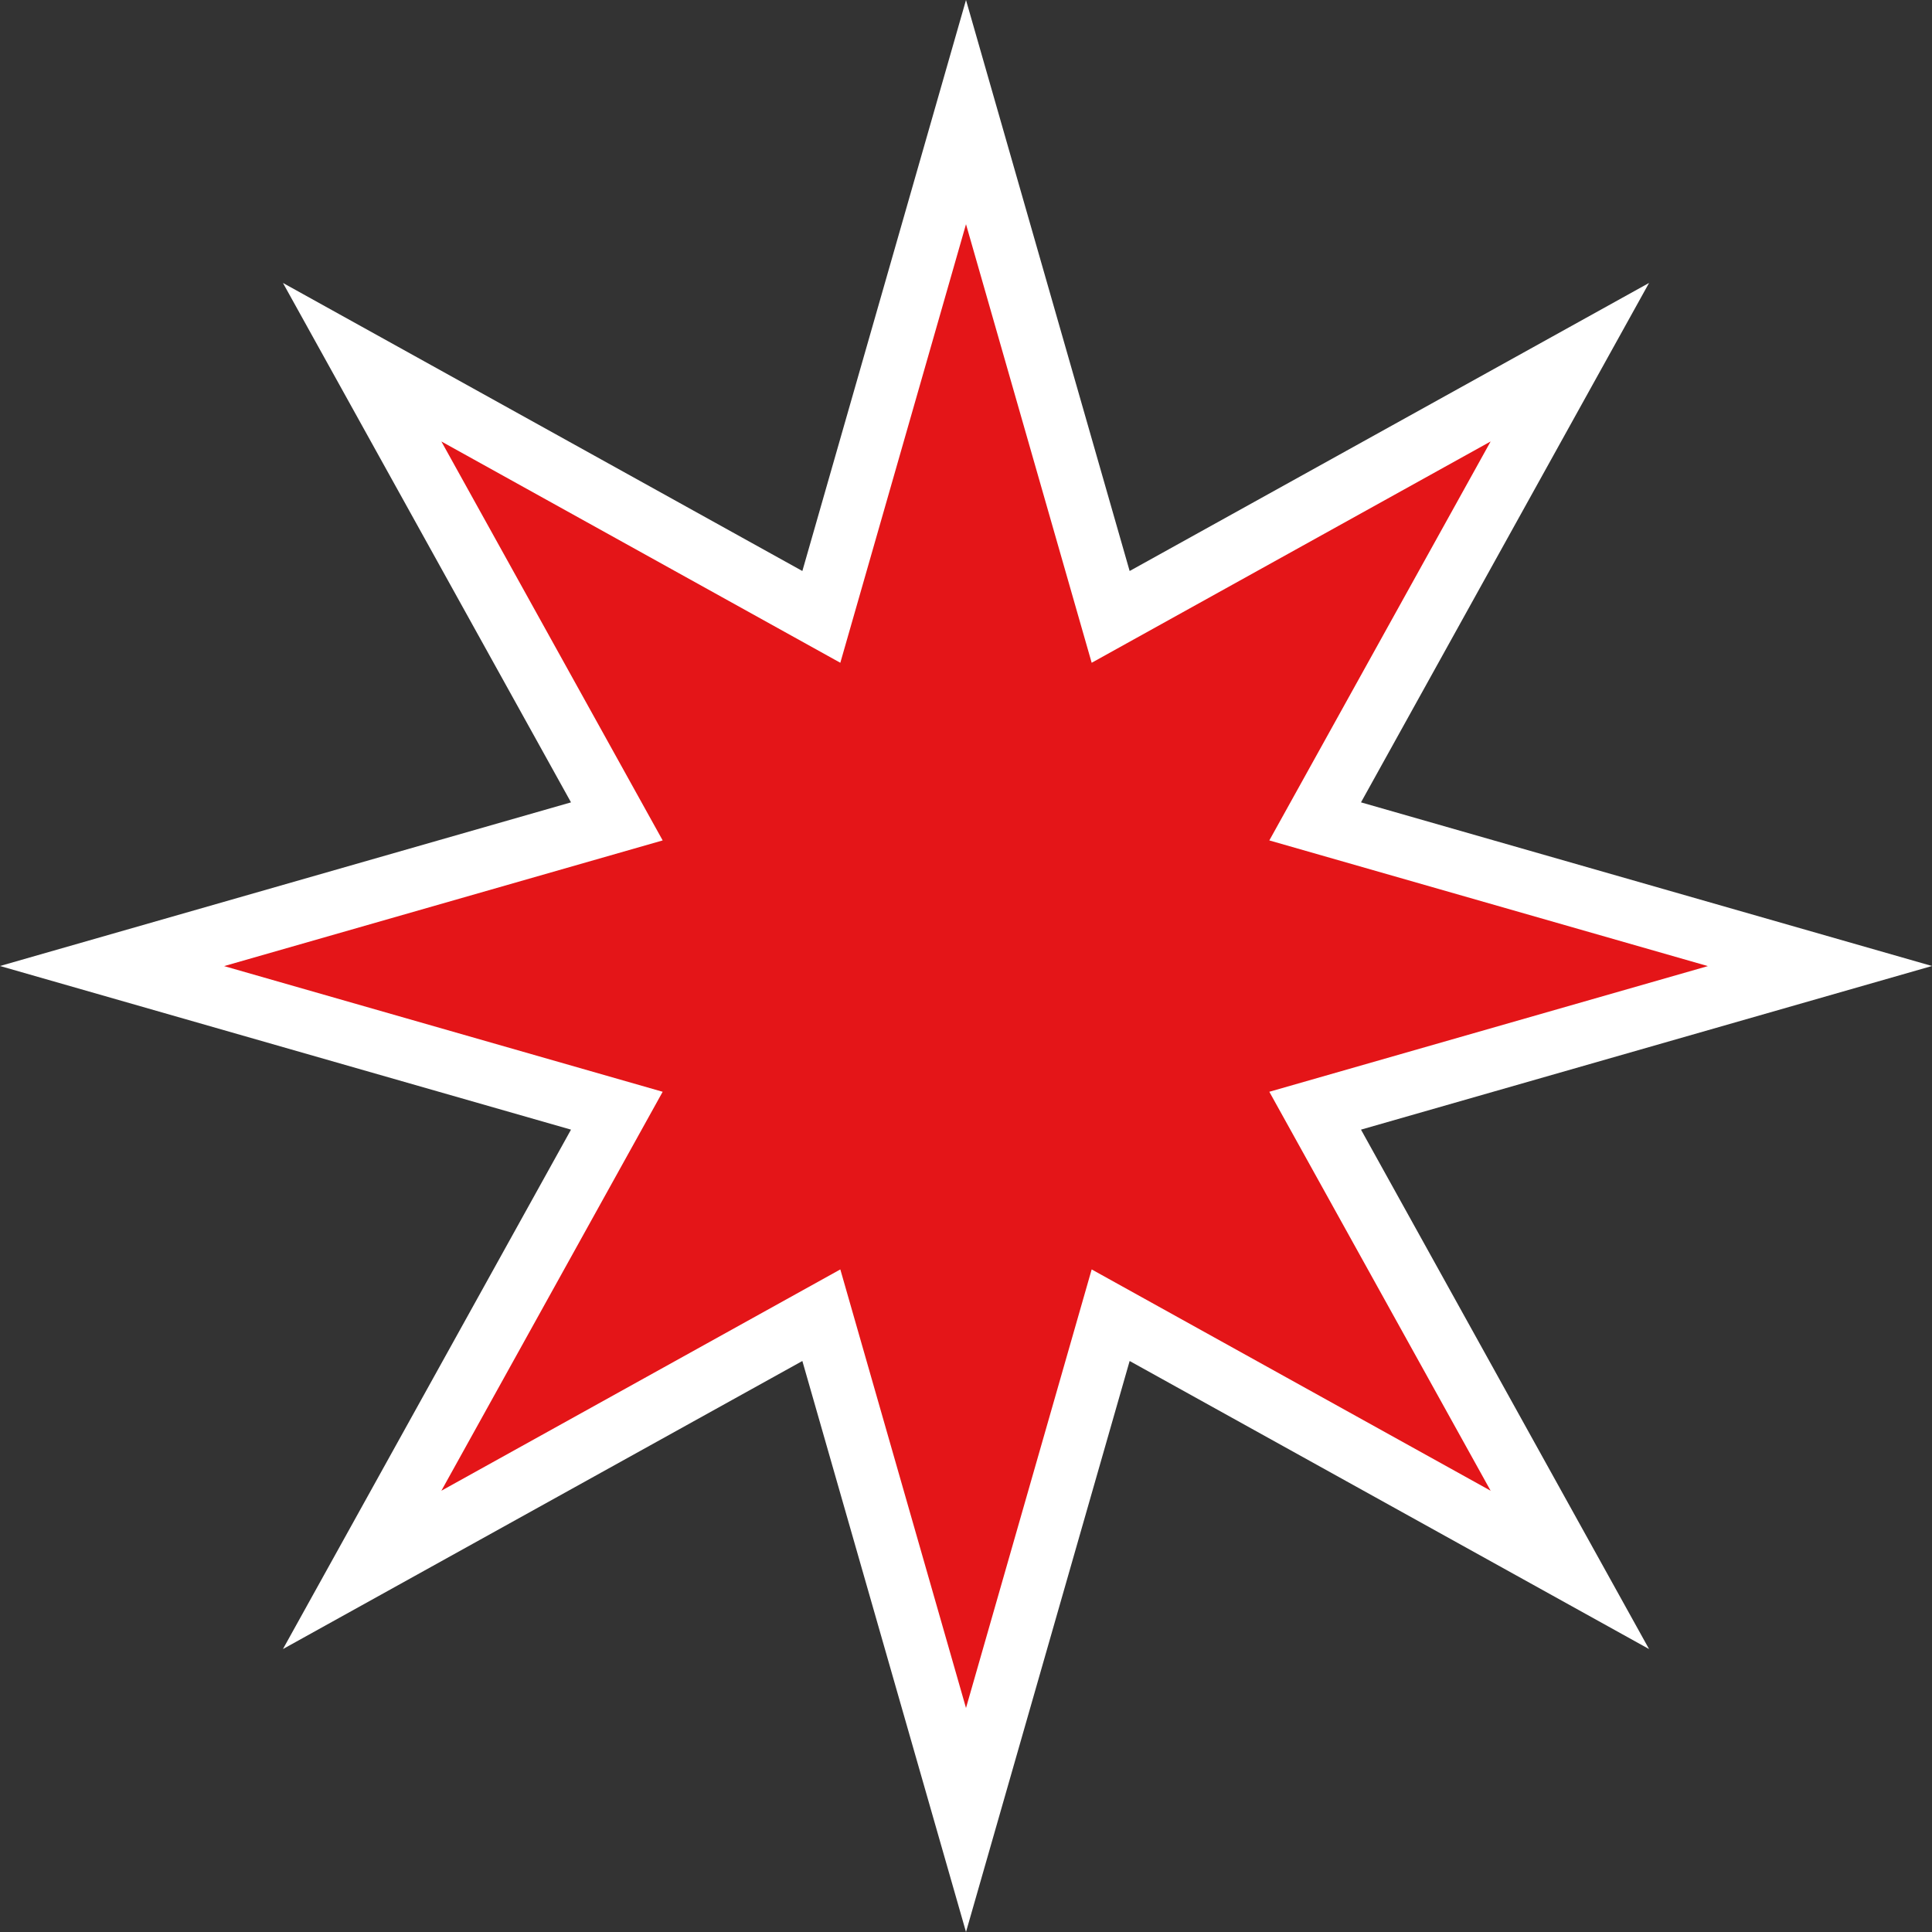
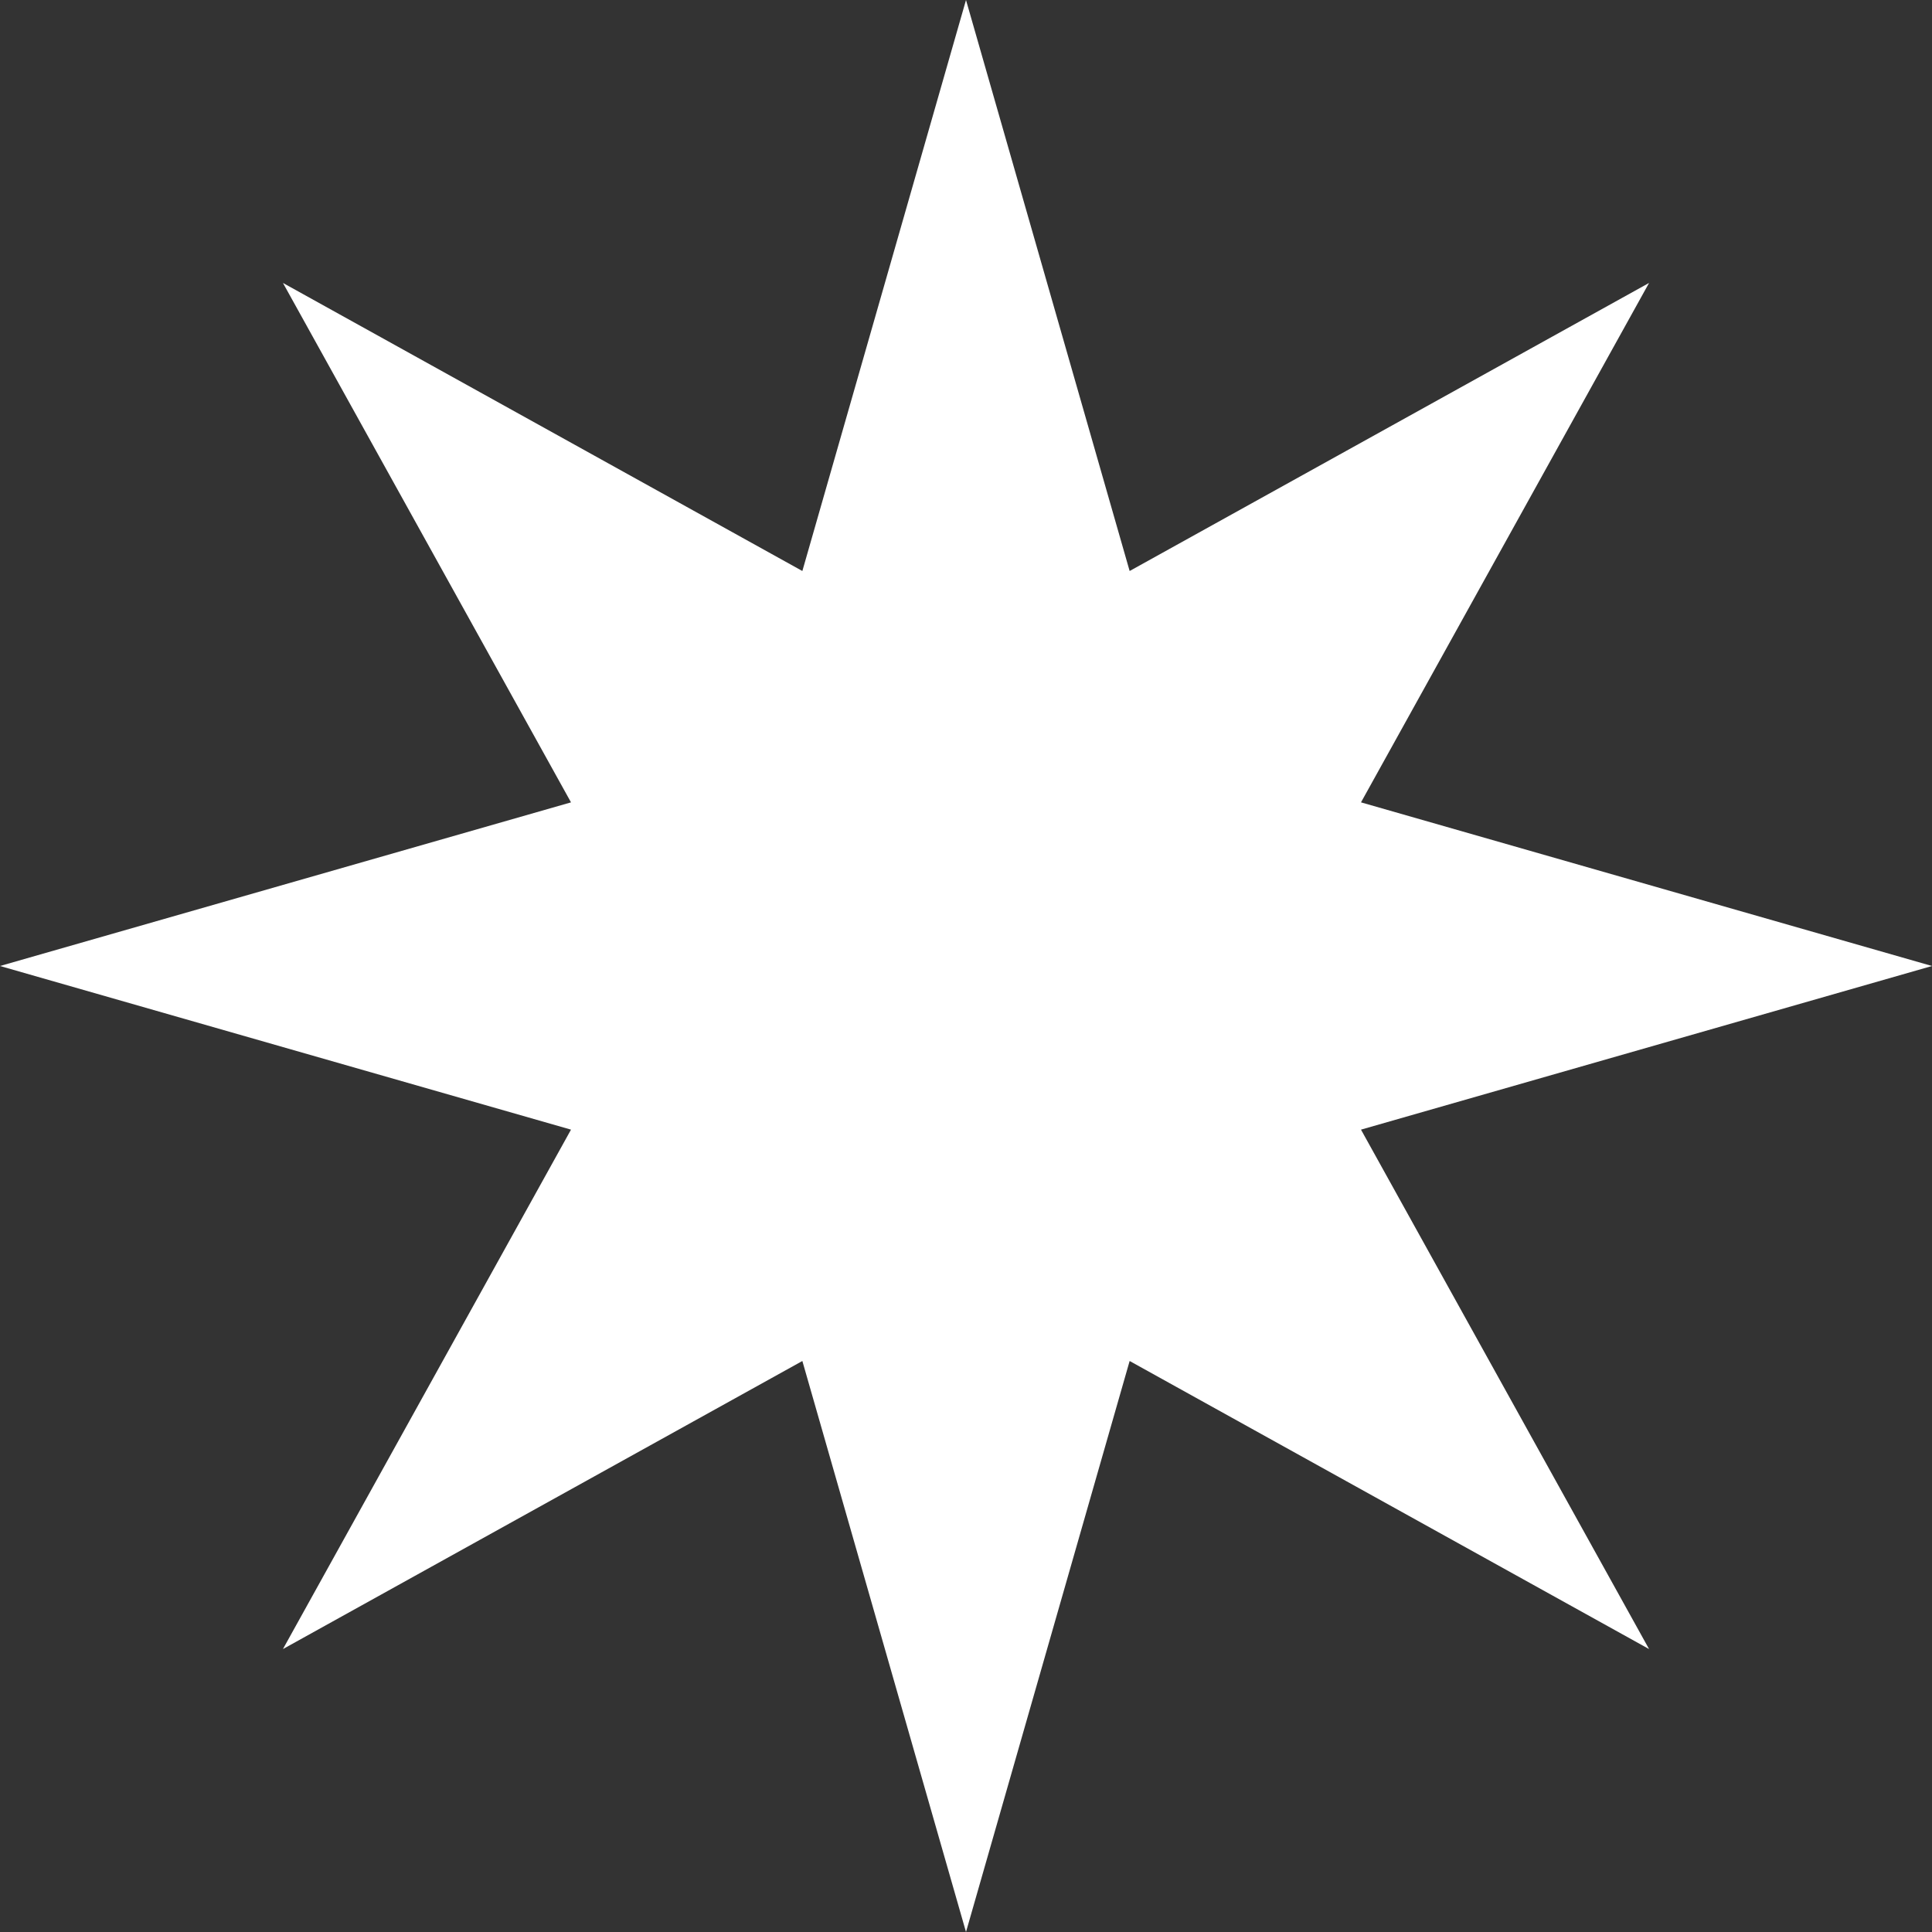
<svg xmlns="http://www.w3.org/2000/svg" id="Capa_1" viewBox="0 0 200 200">
  <rect x="0" y="0" width="200" height="200" fill="#333333" stroke="none" />
  <defs>
    <style>.cls-1{fill:#fff;}.cls-2{fill:#e41518;}</style>
  </defs>
-   <polygon class="cls-2" points="162.51 37.49 114.97 63.85 100 11.59 85.03 63.85 37.49 37.49 63.85 85.03 11.59 100 63.85 114.97 37.49 162.51 85.03 136.15 100 188.41 114.97 136.15 162.51 162.51 136.15 114.97 188.41 100 136.15 85.03 162.51 37.49" />
-   <path class="cls-1" d="M100,200l-16.94-59.11-53.77,29.82,29.82-53.77L0,100l59.11-16.94L29.29,29.29l53.77,29.82L100,0l16.94,59.11,53.77-29.82-29.82,53.77,59.11,16.94-59.11,16.94,29.82,53.77-53.77-29.82-16.94,59.11ZM86.99,131.41l13.01,45.4,13.01-45.4,41.3,22.91-22.91-41.3,45.4-13.01-45.4-13.01,22.91-41.3-41.3,22.91-13.01-45.4-13.01,45.4-41.3-22.91,22.91,41.3-45.4,13.01,45.4,13.01-22.91,41.3,41.3-22.91Z" />
+   <path class="cls-1" d="M100,200l-16.94-59.11-53.77,29.82,29.82-53.77L0,100l59.11-16.94L29.29,29.29l53.77,29.82L100,0l16.94,59.11,53.77-29.82-29.82,53.77,59.11,16.94-59.11,16.94,29.82,53.77-53.77-29.82-16.94,59.11ZM86.99,131.41Z" />
</svg>